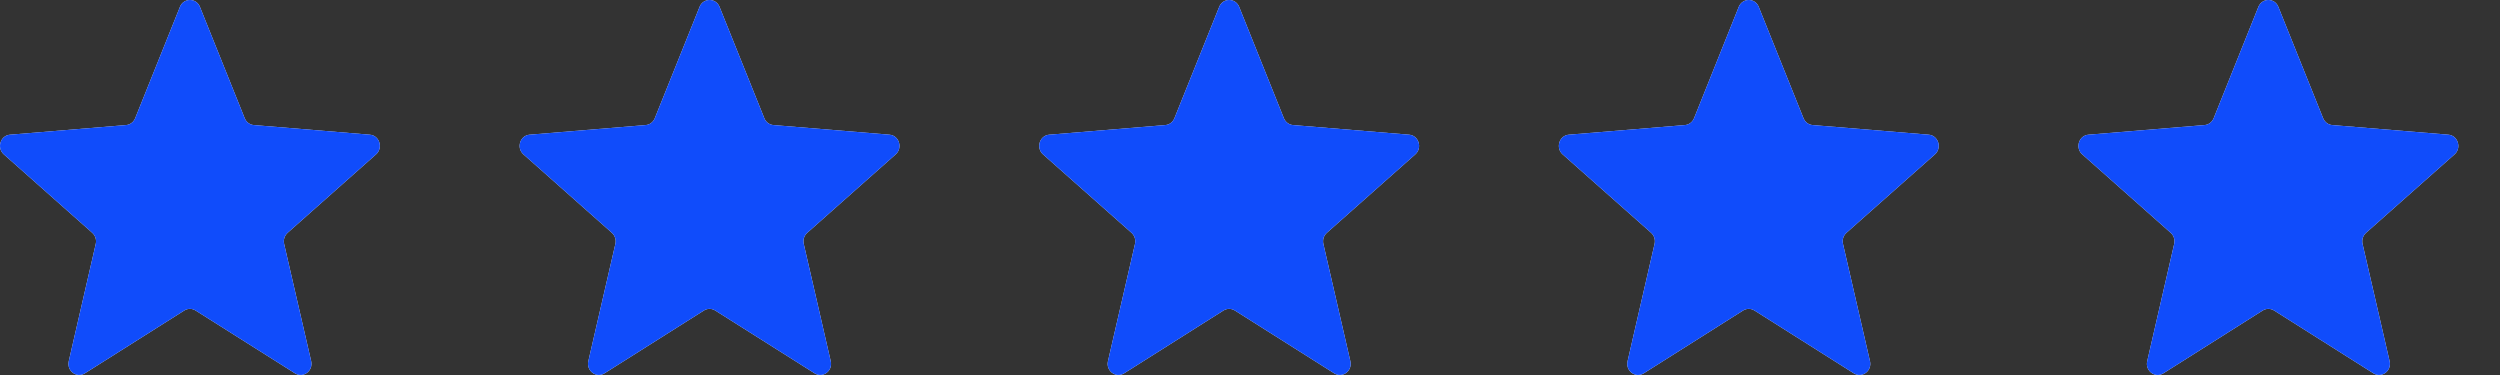
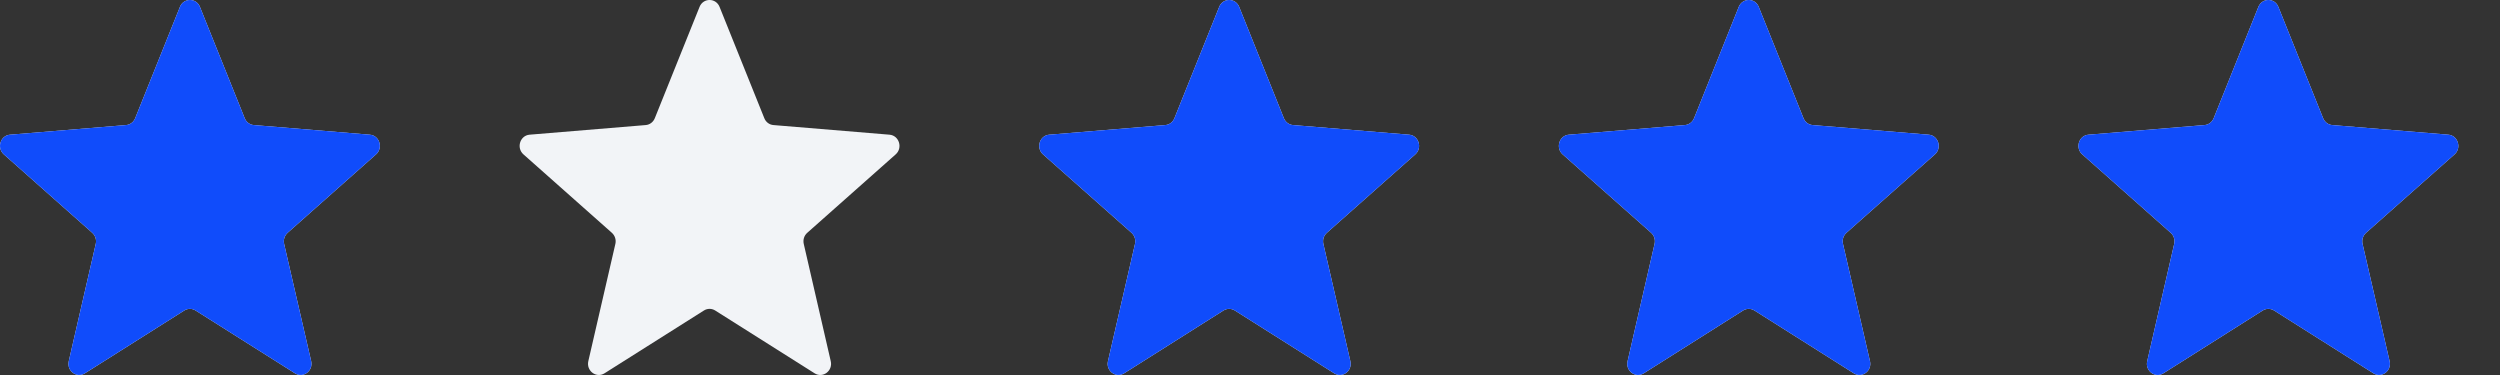
<svg xmlns="http://www.w3.org/2000/svg" width="40" height="6" viewBox="0 0 40 6" fill="none">
  <rect x="0" y="0" width="40" height="6" fill="#333333" stroke="none" />
  <path d="M2.879 0.11C2.938 -0.037 3.14 -0.037 3.199 0.11L3.915 1.891C3.94 1.953 3.996 1.996 4.061 2.001L5.918 2.155C6.072 2.168 6.134 2.366 6.017 2.47L4.602 3.725C4.553 3.769 4.531 3.837 4.546 3.902L4.979 5.779C5.014 5.934 4.851 6.056 4.72 5.973L3.129 4.968C3.074 4.933 3.004 4.933 2.949 4.968L1.358 5.973C1.227 6.056 1.064 5.934 1.1 5.779L1.532 3.902C1.547 3.837 1.525 3.769 1.476 3.725L0.061 2.47C-0.056 2.366 0.006 2.168 0.16 2.155L2.017 2.001C2.082 1.996 2.138 1.953 2.163 1.891L2.879 0.11Z" fill="#F2F4F7" />
  <path d="M2.879 0.11C2.938 -0.037 3.14 -0.037 3.199 0.11L3.915 1.891C3.94 1.953 3.996 1.996 4.061 2.001L5.918 2.155C6.072 2.168 6.134 2.366 6.017 2.47L4.602 3.725C4.553 3.769 4.531 3.837 4.546 3.902L4.979 5.779C5.014 5.934 4.851 6.056 4.72 5.973L3.129 4.968C3.074 4.933 3.004 4.933 2.949 4.968L1.358 5.973C1.227 6.056 1.064 5.934 1.1 5.779L1.532 3.902C1.547 3.837 1.525 3.769 1.476 3.725L0.061 2.47C-0.056 2.366 0.006 2.168 0.16 2.155L2.017 2.001C2.082 1.996 2.138 1.953 2.163 1.891L2.879 0.11Z" fill="#104CFB" />
  <path d="M11.193 0.11C11.252 -0.037 11.454 -0.037 11.513 0.11L12.229 1.891C12.253 1.953 12.31 1.996 12.375 2.001L14.232 2.155C14.386 2.168 14.448 2.366 14.331 2.47L12.916 3.725C12.866 3.769 12.845 3.837 12.86 3.902L13.292 5.779C13.328 5.934 13.165 6.056 13.034 5.973L11.443 4.968C11.388 4.933 11.318 4.933 11.263 4.968L9.672 5.973C9.541 6.056 9.378 5.934 9.413 5.779L9.846 3.902C9.861 3.837 9.839 3.769 9.79 3.725L8.375 2.47C8.258 2.366 8.32 2.168 8.473 2.155L10.331 2.001C10.396 1.996 10.452 1.953 10.477 1.891L11.193 0.11Z" fill="#F2F4F7" />
-   <path d="M11.193 0.11C11.252 -0.037 11.454 -0.037 11.513 0.11L12.229 1.891C12.253 1.953 12.31 1.996 12.375 2.001L14.232 2.155C14.386 2.168 14.448 2.366 14.331 2.47L12.916 3.725C12.866 3.769 12.845 3.837 12.86 3.902L13.292 5.779C13.328 5.934 13.165 6.056 13.034 5.973L11.443 4.968C11.388 4.933 11.318 4.933 11.263 4.968L9.672 5.973C9.541 6.056 9.378 5.934 9.413 5.779L9.846 3.902C9.861 3.837 9.839 3.769 9.79 3.725L8.375 2.47C8.258 2.366 8.32 2.168 8.473 2.155L10.331 2.001C10.396 1.996 10.452 1.953 10.477 1.891L11.193 0.11Z" fill="#104CFB" />
  <path d="M19.507 0.11C19.566 -0.037 19.767 -0.037 19.827 0.11L20.542 1.891C20.567 1.953 20.624 1.996 20.688 2.001L22.546 2.155C22.7 2.168 22.762 2.366 22.645 2.47L21.23 3.725C21.18 3.769 21.159 3.837 21.174 3.902L21.606 5.779C21.642 5.934 21.479 6.056 21.347 5.973L19.757 4.968C19.701 4.933 19.632 4.933 19.576 4.968L17.986 5.973C17.854 6.056 17.691 5.934 17.727 5.779L18.16 3.902C18.175 3.837 18.153 3.769 18.104 3.725L16.688 2.47C16.571 2.366 16.634 2.168 16.787 2.155L18.645 2.001C18.71 1.996 18.766 1.953 18.791 1.891L19.507 0.11Z" fill="#F2F4F7" />
  <path d="M19.507 0.11C19.566 -0.037 19.767 -0.037 19.827 0.11L20.542 1.891C20.567 1.953 20.624 1.996 20.688 2.001L22.546 2.155C22.7 2.168 22.762 2.366 22.645 2.47L21.23 3.725C21.18 3.769 21.159 3.837 21.174 3.902L21.606 5.779C21.642 5.934 21.479 6.056 21.347 5.973L19.757 4.968C19.701 4.933 19.632 4.933 19.576 4.968L17.986 5.973C17.854 6.056 17.691 5.934 17.727 5.779L18.16 3.902C18.175 3.837 18.153 3.769 18.104 3.725L16.688 2.47C16.571 2.366 16.634 2.168 16.787 2.155L18.645 2.001C18.71 1.996 18.766 1.953 18.791 1.891L19.507 0.11Z" fill="#104CFB" />
  <path d="M27.82 0.11C27.88 -0.037 28.081 -0.037 28.14 0.11L28.856 1.891C28.881 1.953 28.937 1.996 29.002 2.001L30.86 2.155C31.014 2.168 31.076 2.366 30.959 2.47L29.543 3.725C29.494 3.769 29.473 3.837 29.488 3.902L29.92 5.779C29.956 5.934 29.793 6.056 29.661 5.973L28.071 4.968C28.015 4.933 27.946 4.933 27.89 4.968L26.3 5.973C26.168 6.056 26.005 5.934 26.041 5.779L26.473 3.902C26.488 3.837 26.467 3.769 26.418 3.725L25.002 2.47C24.885 2.366 24.948 2.168 25.101 2.155L26.959 2.001C27.023 1.996 27.08 1.953 27.105 1.891L27.82 0.11Z" fill="#F2F4F7" />
  <path d="M27.82 0.11C27.88 -0.037 28.081 -0.037 28.14 0.11L28.856 1.891C28.881 1.953 28.937 1.996 29.002 2.001L30.86 2.155C31.014 2.168 31.076 2.366 30.959 2.47L29.543 3.725C29.494 3.769 29.473 3.837 29.488 3.902L29.92 5.779C29.956 5.934 29.793 6.056 29.661 5.973L28.071 4.968C28.015 4.933 27.946 4.933 27.89 4.968L26.3 5.973C26.168 6.056 26.005 5.934 26.041 5.779L26.473 3.902C26.488 3.837 26.467 3.769 26.418 3.725L25.002 2.47C24.885 2.366 24.948 2.168 25.101 2.155L26.959 2.001C27.023 1.996 27.08 1.953 27.105 1.891L27.82 0.11Z" fill="#104CFB" />
  <path d="M36.134 0.11C36.194 -0.037 36.395 -0.037 36.454 0.11L37.17 1.891C37.195 1.953 37.251 1.996 37.316 2.001L39.174 2.155C39.327 2.168 39.39 2.366 39.273 2.47L37.857 3.725C37.808 3.769 37.786 3.837 37.801 3.902L38.234 5.779C38.27 5.934 38.106 6.056 37.975 5.973L36.385 4.968C36.329 4.933 36.259 4.933 36.204 4.968L34.614 5.973C34.482 6.056 34.319 5.934 34.355 5.779L34.787 3.902C34.802 3.837 34.781 3.769 34.731 3.725L33.316 2.47C33.199 2.366 33.261 2.168 33.415 2.155L35.273 2.001C35.337 1.996 35.394 1.953 35.419 1.891L36.134 0.11Z" fill="#F2F4F7" />
  <path d="M36.134 0.11C36.194 -0.037 36.395 -0.037 36.454 0.11L37.17 1.891C37.195 1.953 37.251 1.996 37.316 2.001L39.174 2.155C39.327 2.168 39.39 2.366 39.273 2.47L37.857 3.725C37.808 3.769 37.786 3.837 37.801 3.902L38.234 5.779C38.27 5.934 38.106 6.056 37.975 5.973L36.385 4.968C36.329 4.933 36.259 4.933 36.204 4.968L34.614 5.973C34.482 6.056 34.319 5.934 34.355 5.779L34.787 3.902C34.802 3.837 34.781 3.769 34.731 3.725L33.316 2.47C33.199 2.366 33.261 2.168 33.415 2.155L35.273 2.001C35.337 1.996 35.394 1.953 35.419 1.891L36.134 0.11Z" fill="#104CFB" />
</svg>